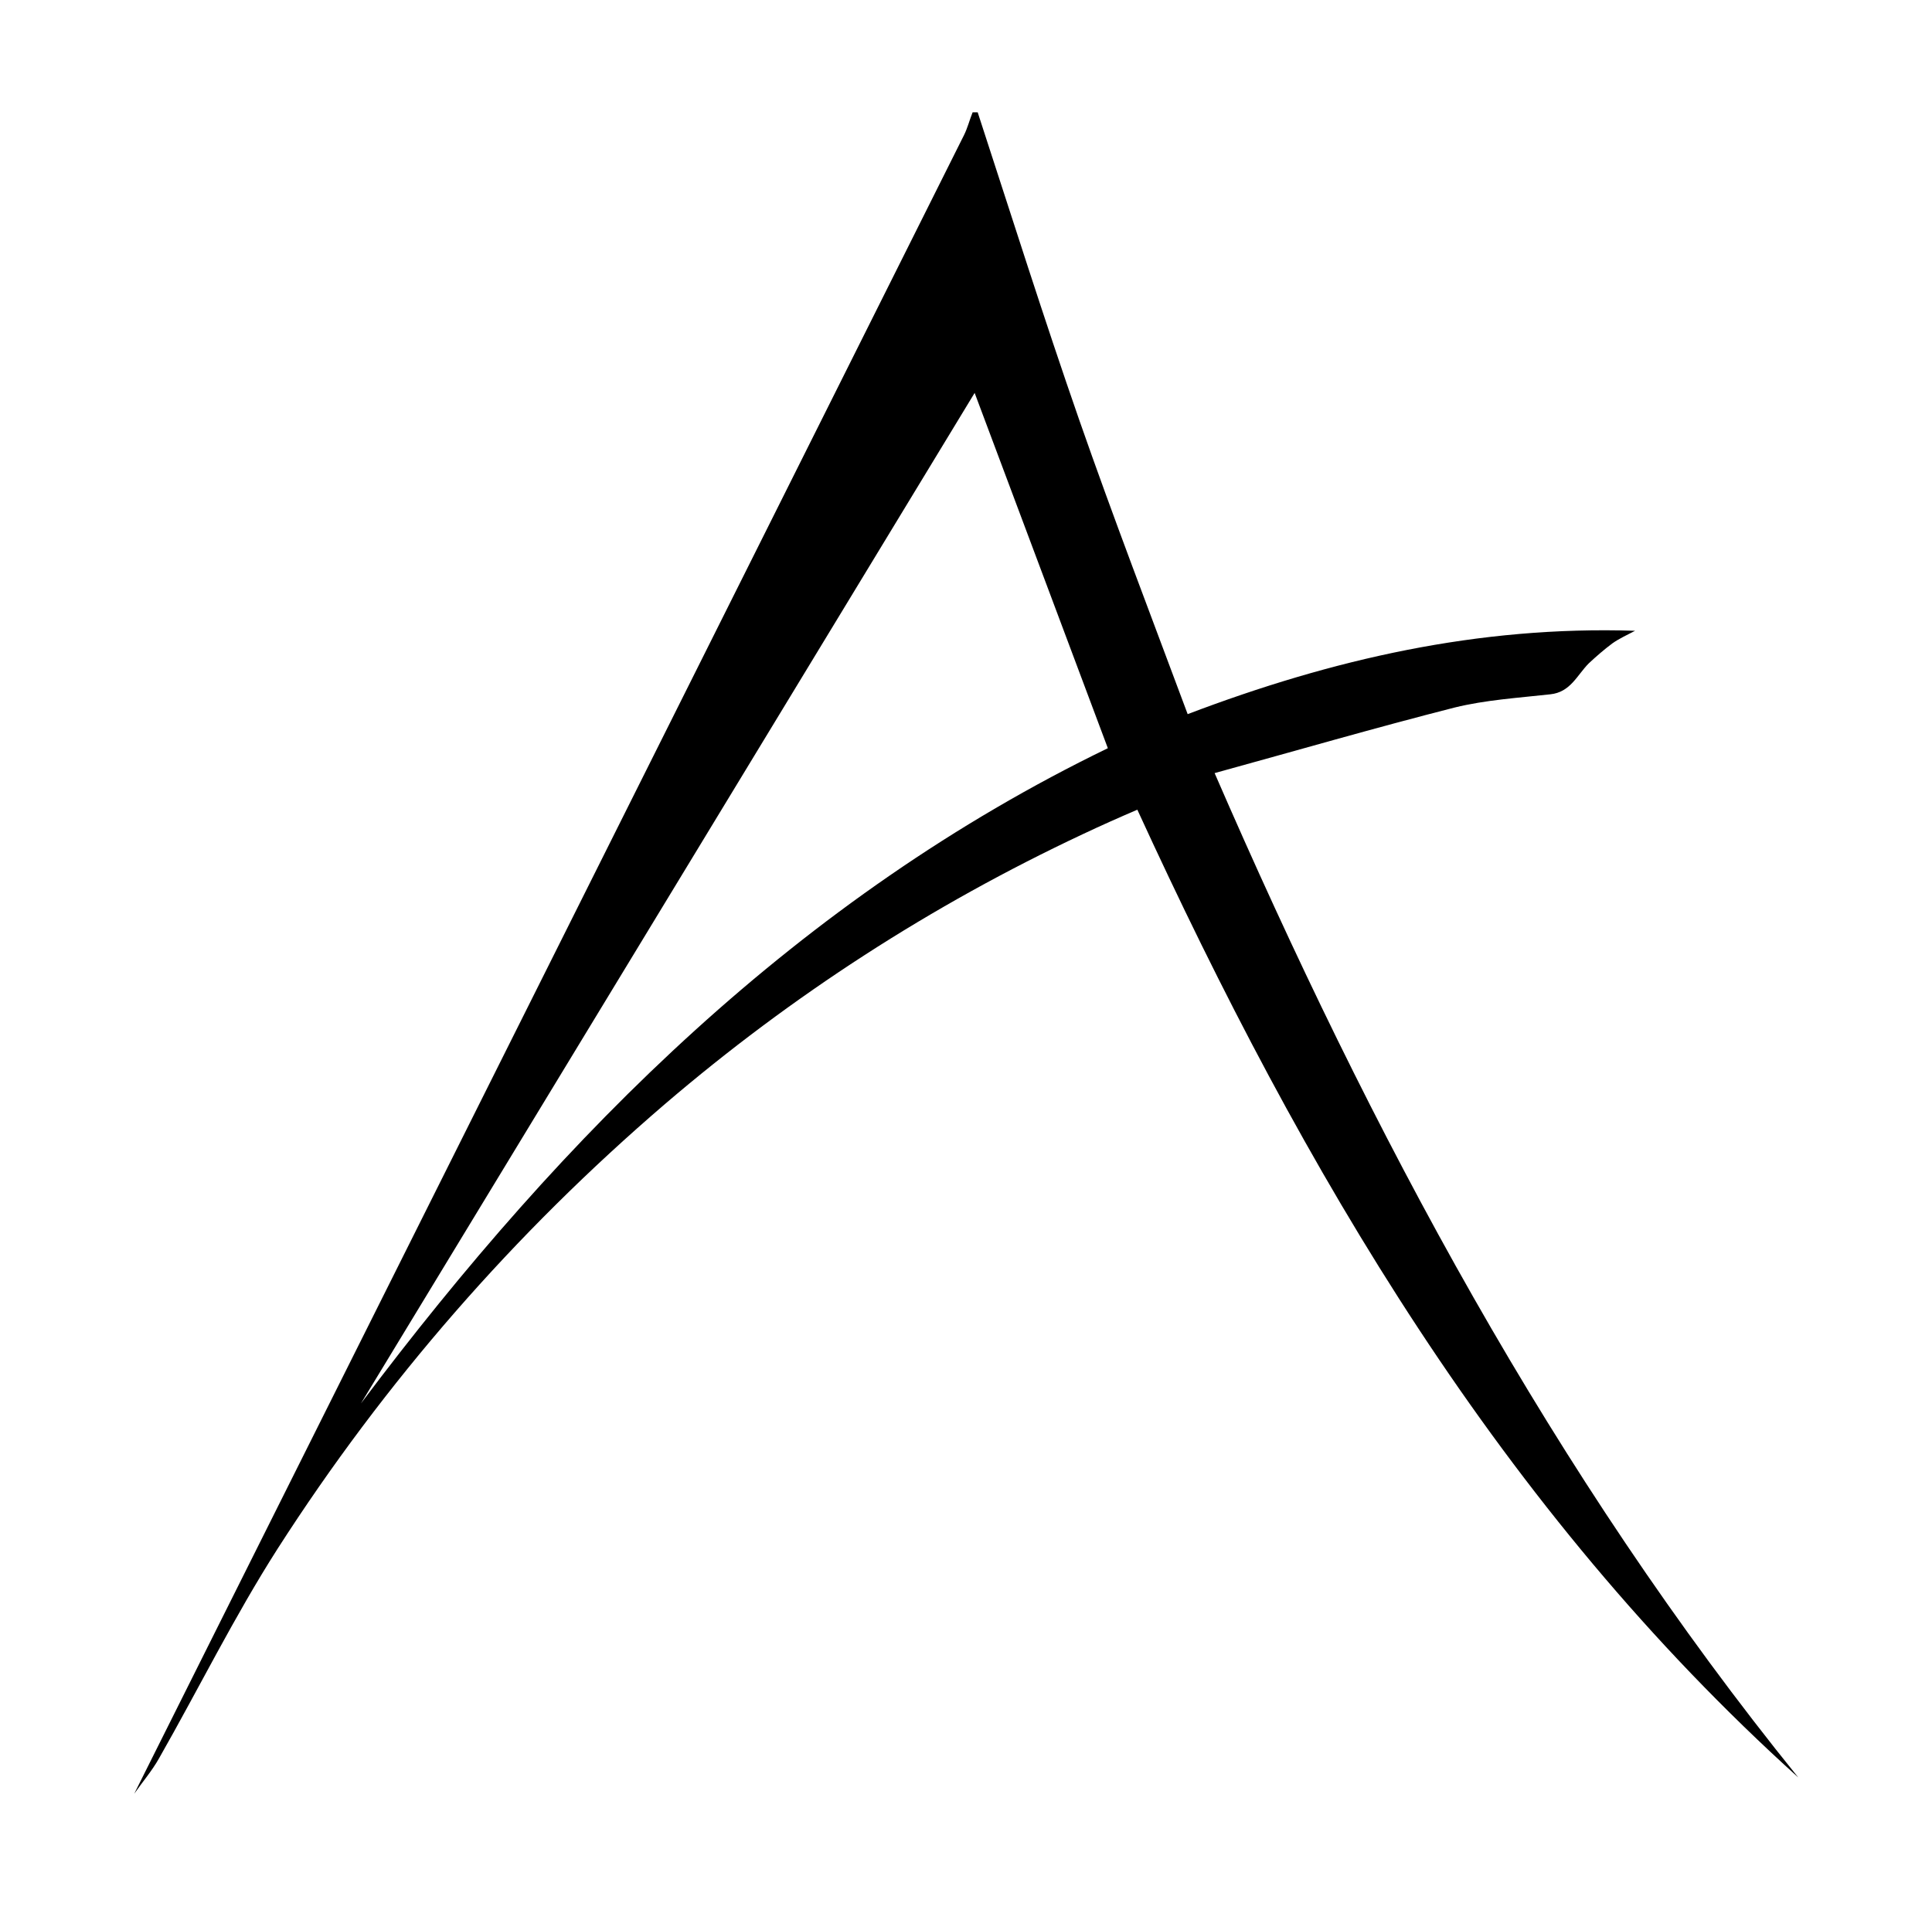
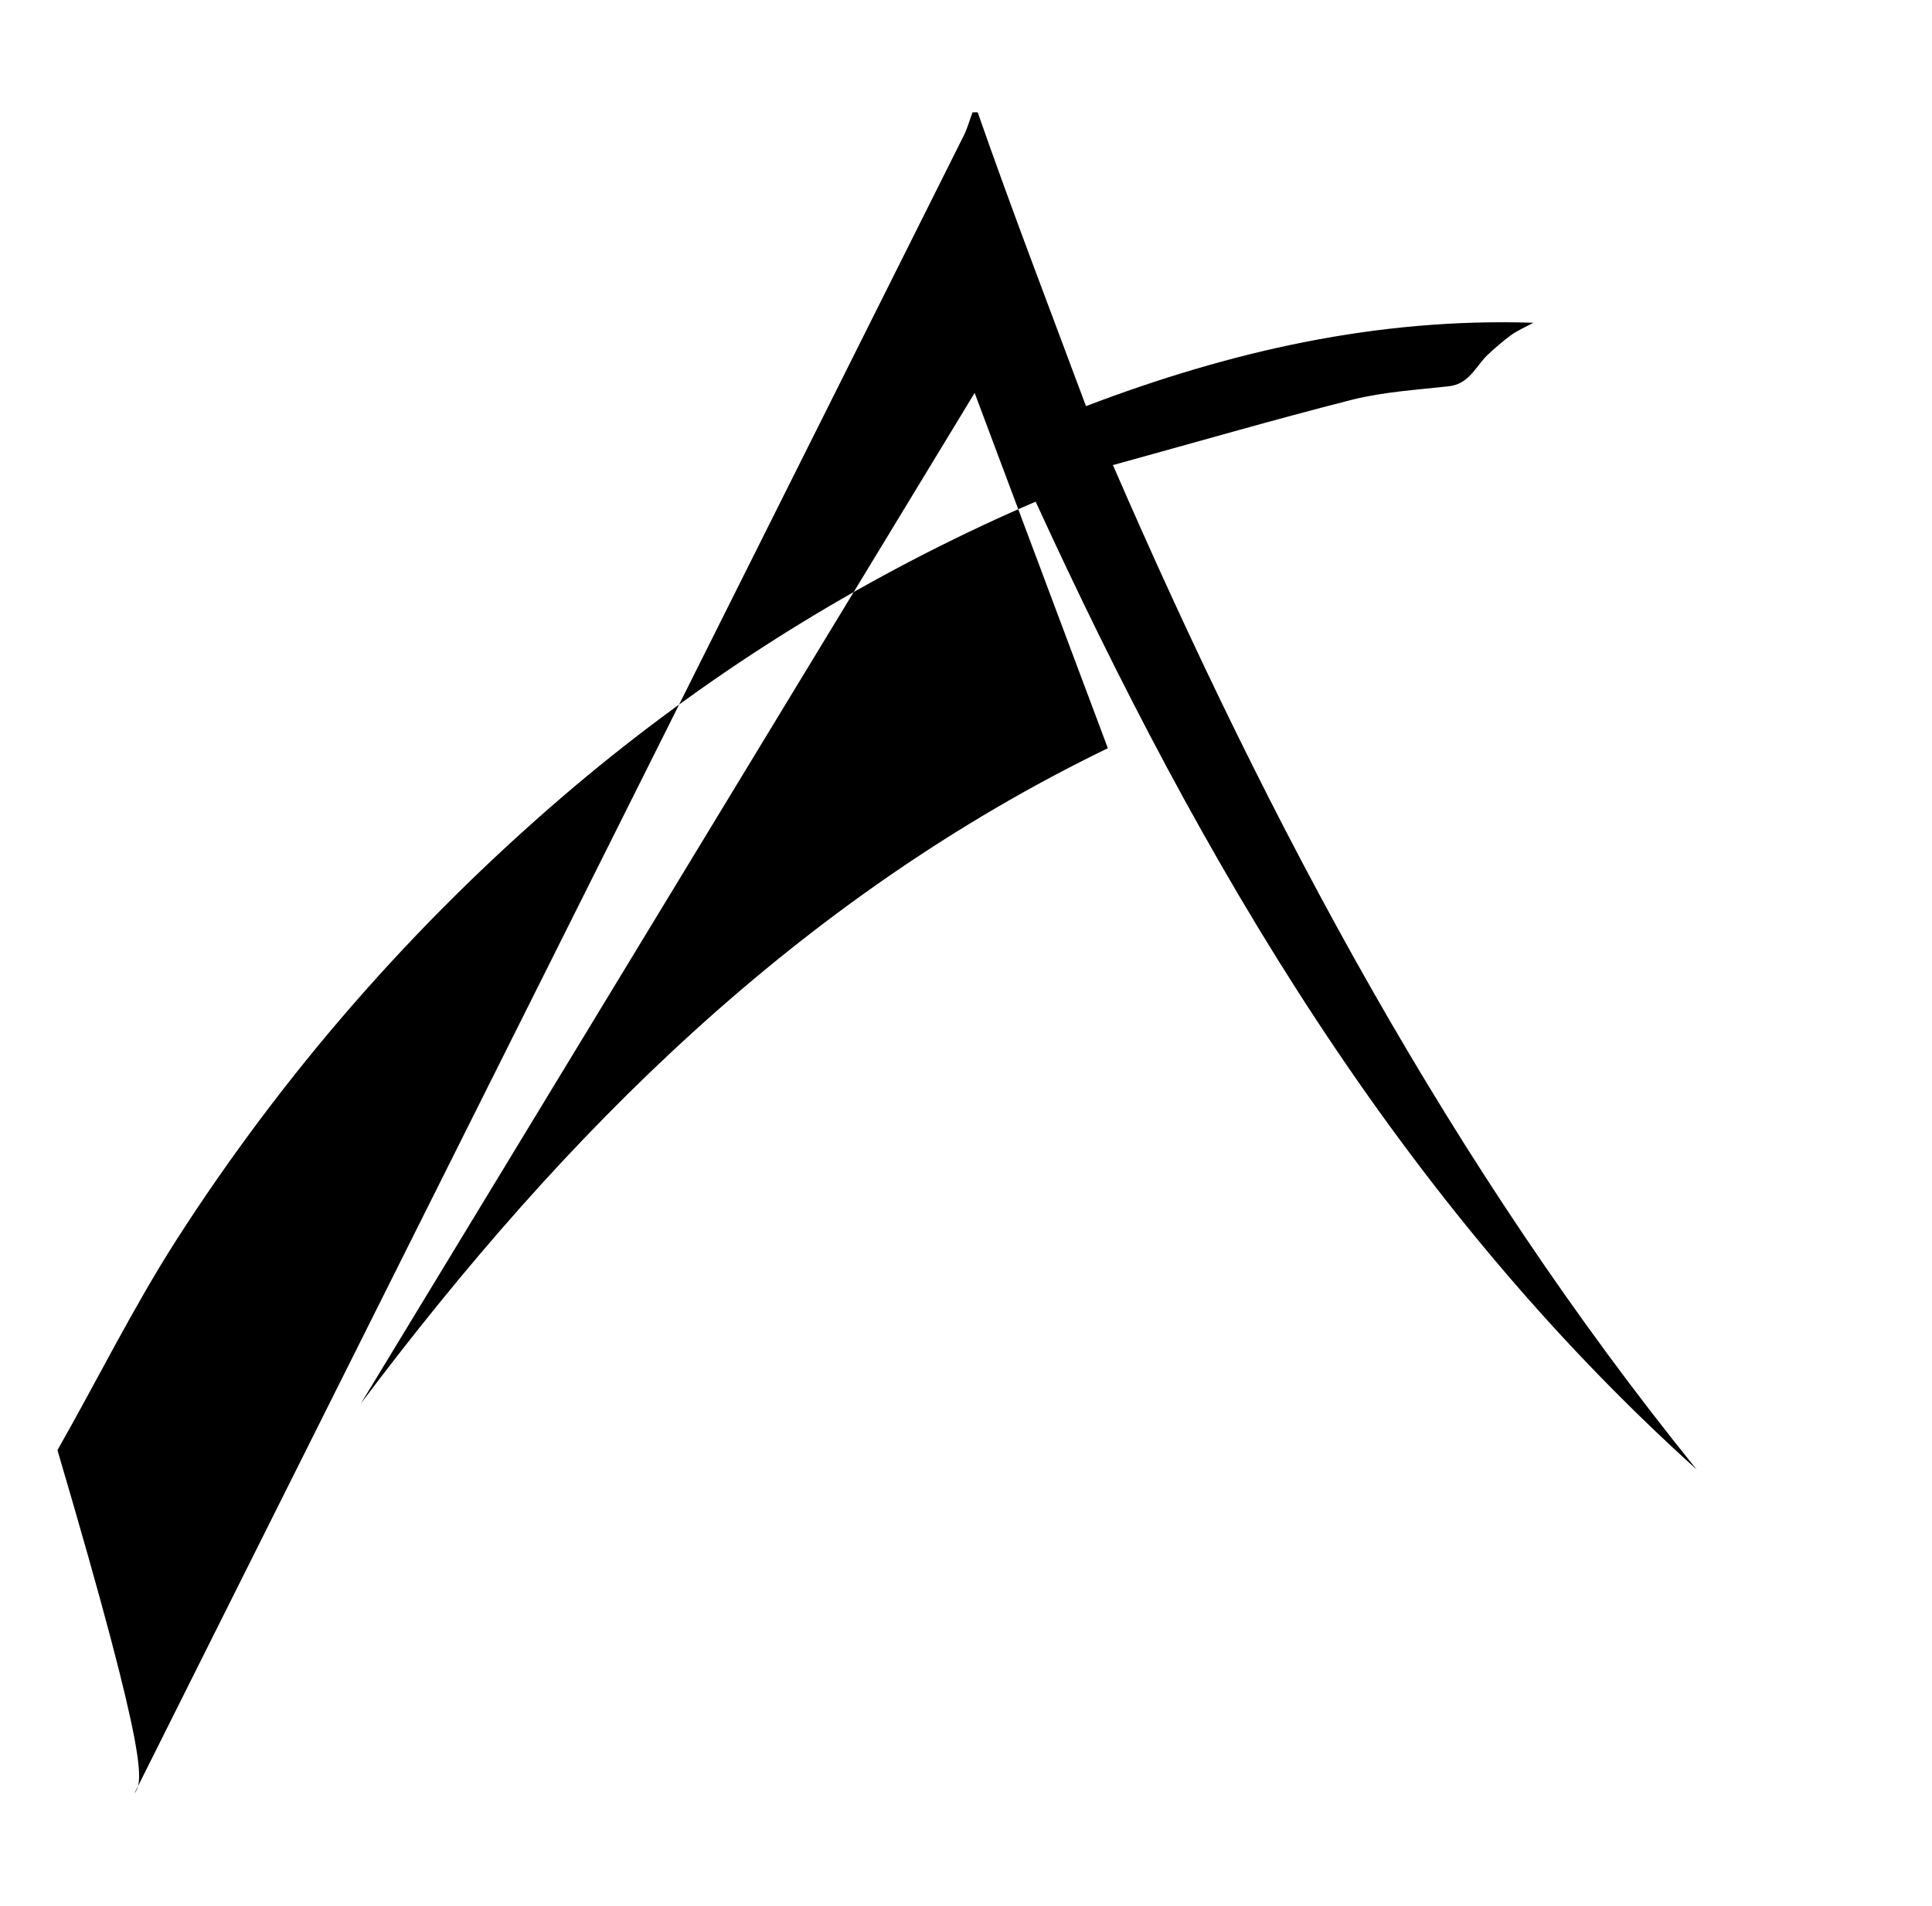
<svg xmlns="http://www.w3.org/2000/svg" version="1.1" id="Layer_1" x="0px" y="0px" viewBox="0 0 380 375" style="enable-background:new 0 0 380 375;" xml:space="preserve">
-   <path d="M26.4,352.9c5.1-10.2,10.2-20.4,15.3-30.6C91,223.7,140.3,125.2,189.6,26.6c0.7-1.4,1.1-3,1.7-4.5c0.3,0,0.7,0,1,0  c6.6,20.2,13,40.5,20,60.6c6.7,19.2,14,38.2,21.3,57.8c28.4-10.8,57.2-17.4,88-16.4c-1.5,0.8-3.1,1.5-4.5,2.5  c-1.6,1.2-3.1,2.5-4.6,3.9c-2.3,2.3-3.6,5.7-7.6,6.1c-6.3,0.7-12.7,1.1-18.8,2.6c-15.7,4-31.2,8.5-47.2,12.9  c30.9,71.2,66.6,138,114.8,197.6c-58.5-52.8-97.3-119.1-130-190.4c-3.5,1.5-7.1,3.1-10.7,4.8c-29.8,14-57.2,31.7-82.2,53.1  c-29.6,25.4-55.1,54.6-76.2,87.5c-8.5,13.3-15.5,27.5-23.3,41.2C29.9,348.4,28,350.6,26.4,352.9z M217.9,147.2  c-8.8-23.4-17.4-46.5-26.2-69.9C151.4,143.7,111.2,209.9,71,276.1C111.1,222.7,157.3,176.6,217.9,147.2z" />
+   <path d="M26.4,352.9c5.1-10.2,10.2-20.4,15.3-30.6C91,223.7,140.3,125.2,189.6,26.6c0.7-1.4,1.1-3,1.7-4.5c0.3,0,0.7,0,1,0  c6.7,19.2,14,38.2,21.3,57.8c28.4-10.8,57.2-17.4,88-16.4c-1.5,0.8-3.1,1.5-4.5,2.5  c-1.6,1.2-3.1,2.5-4.6,3.9c-2.3,2.3-3.6,5.7-7.6,6.1c-6.3,0.7-12.7,1.1-18.8,2.6c-15.7,4-31.2,8.5-47.2,12.9  c30.9,71.2,66.6,138,114.8,197.6c-58.5-52.8-97.3-119.1-130-190.4c-3.5,1.5-7.1,3.1-10.7,4.8c-29.8,14-57.2,31.7-82.2,53.1  c-29.6,25.4-55.1,54.6-76.2,87.5c-8.5,13.3-15.5,27.5-23.3,41.2C29.9,348.4,28,350.6,26.4,352.9z M217.9,147.2  c-8.8-23.4-17.4-46.5-26.2-69.9C151.4,143.7,111.2,209.9,71,276.1C111.1,222.7,157.3,176.6,217.9,147.2z" />
</svg>